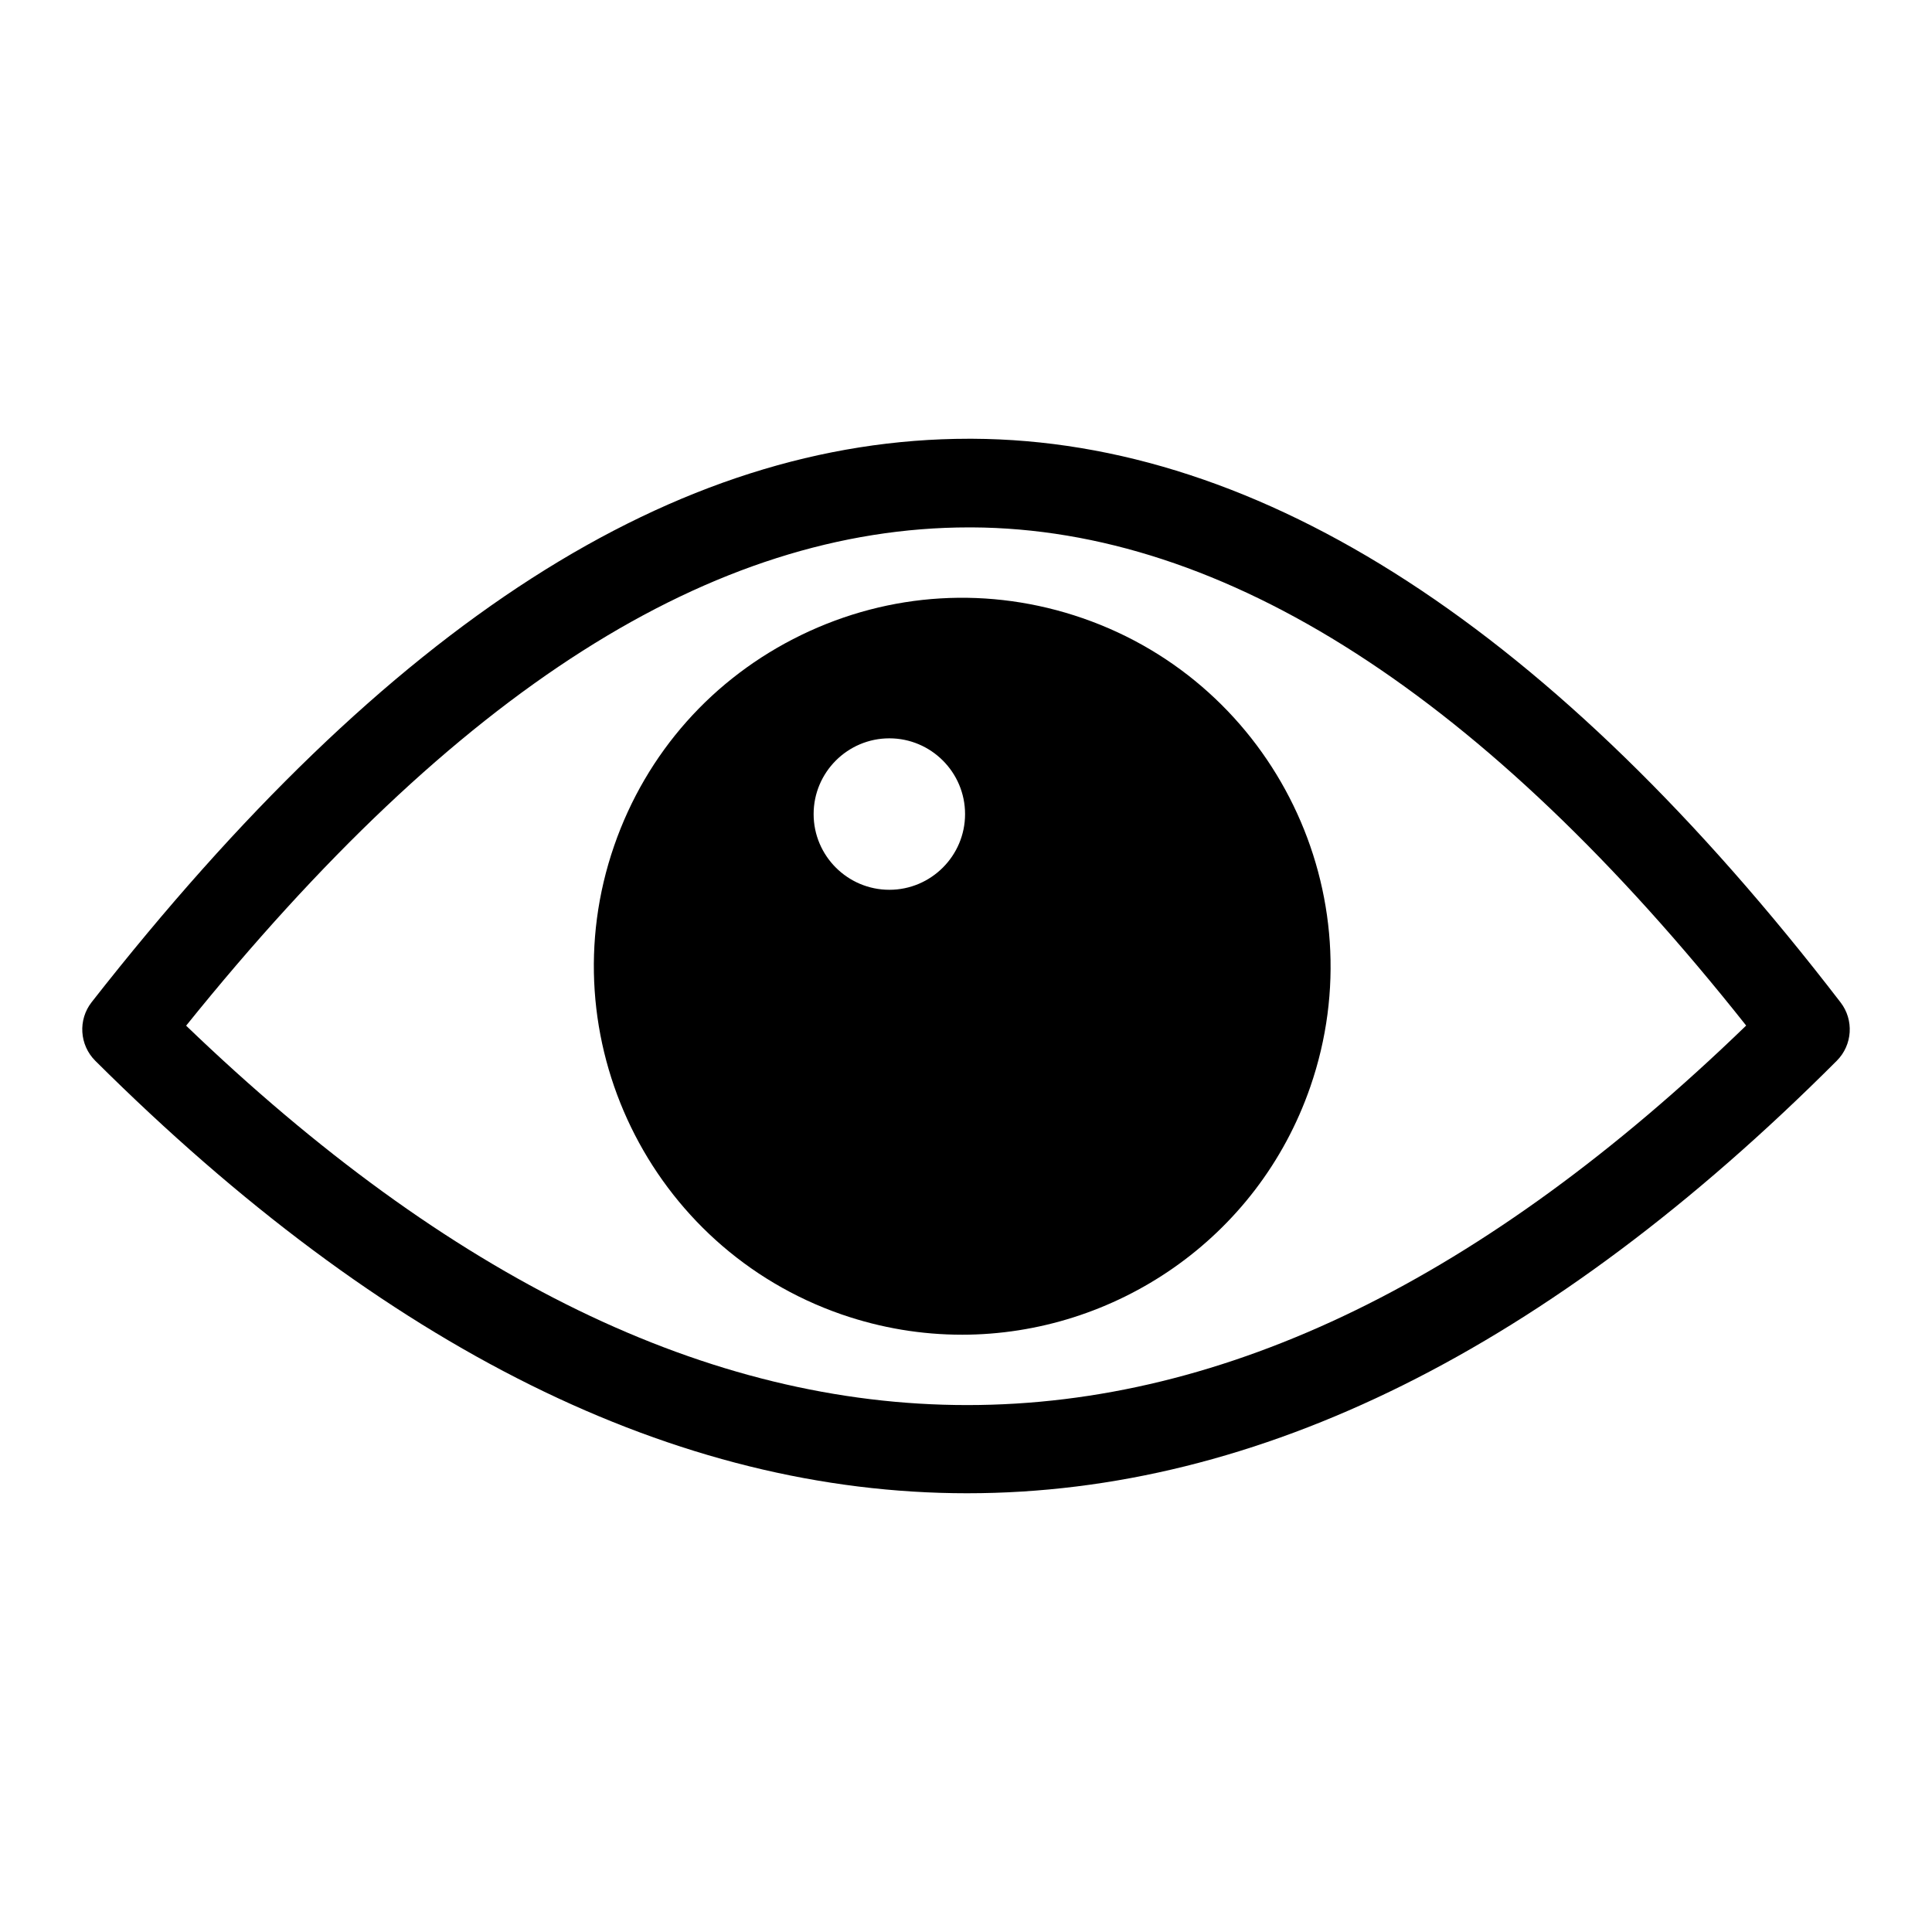
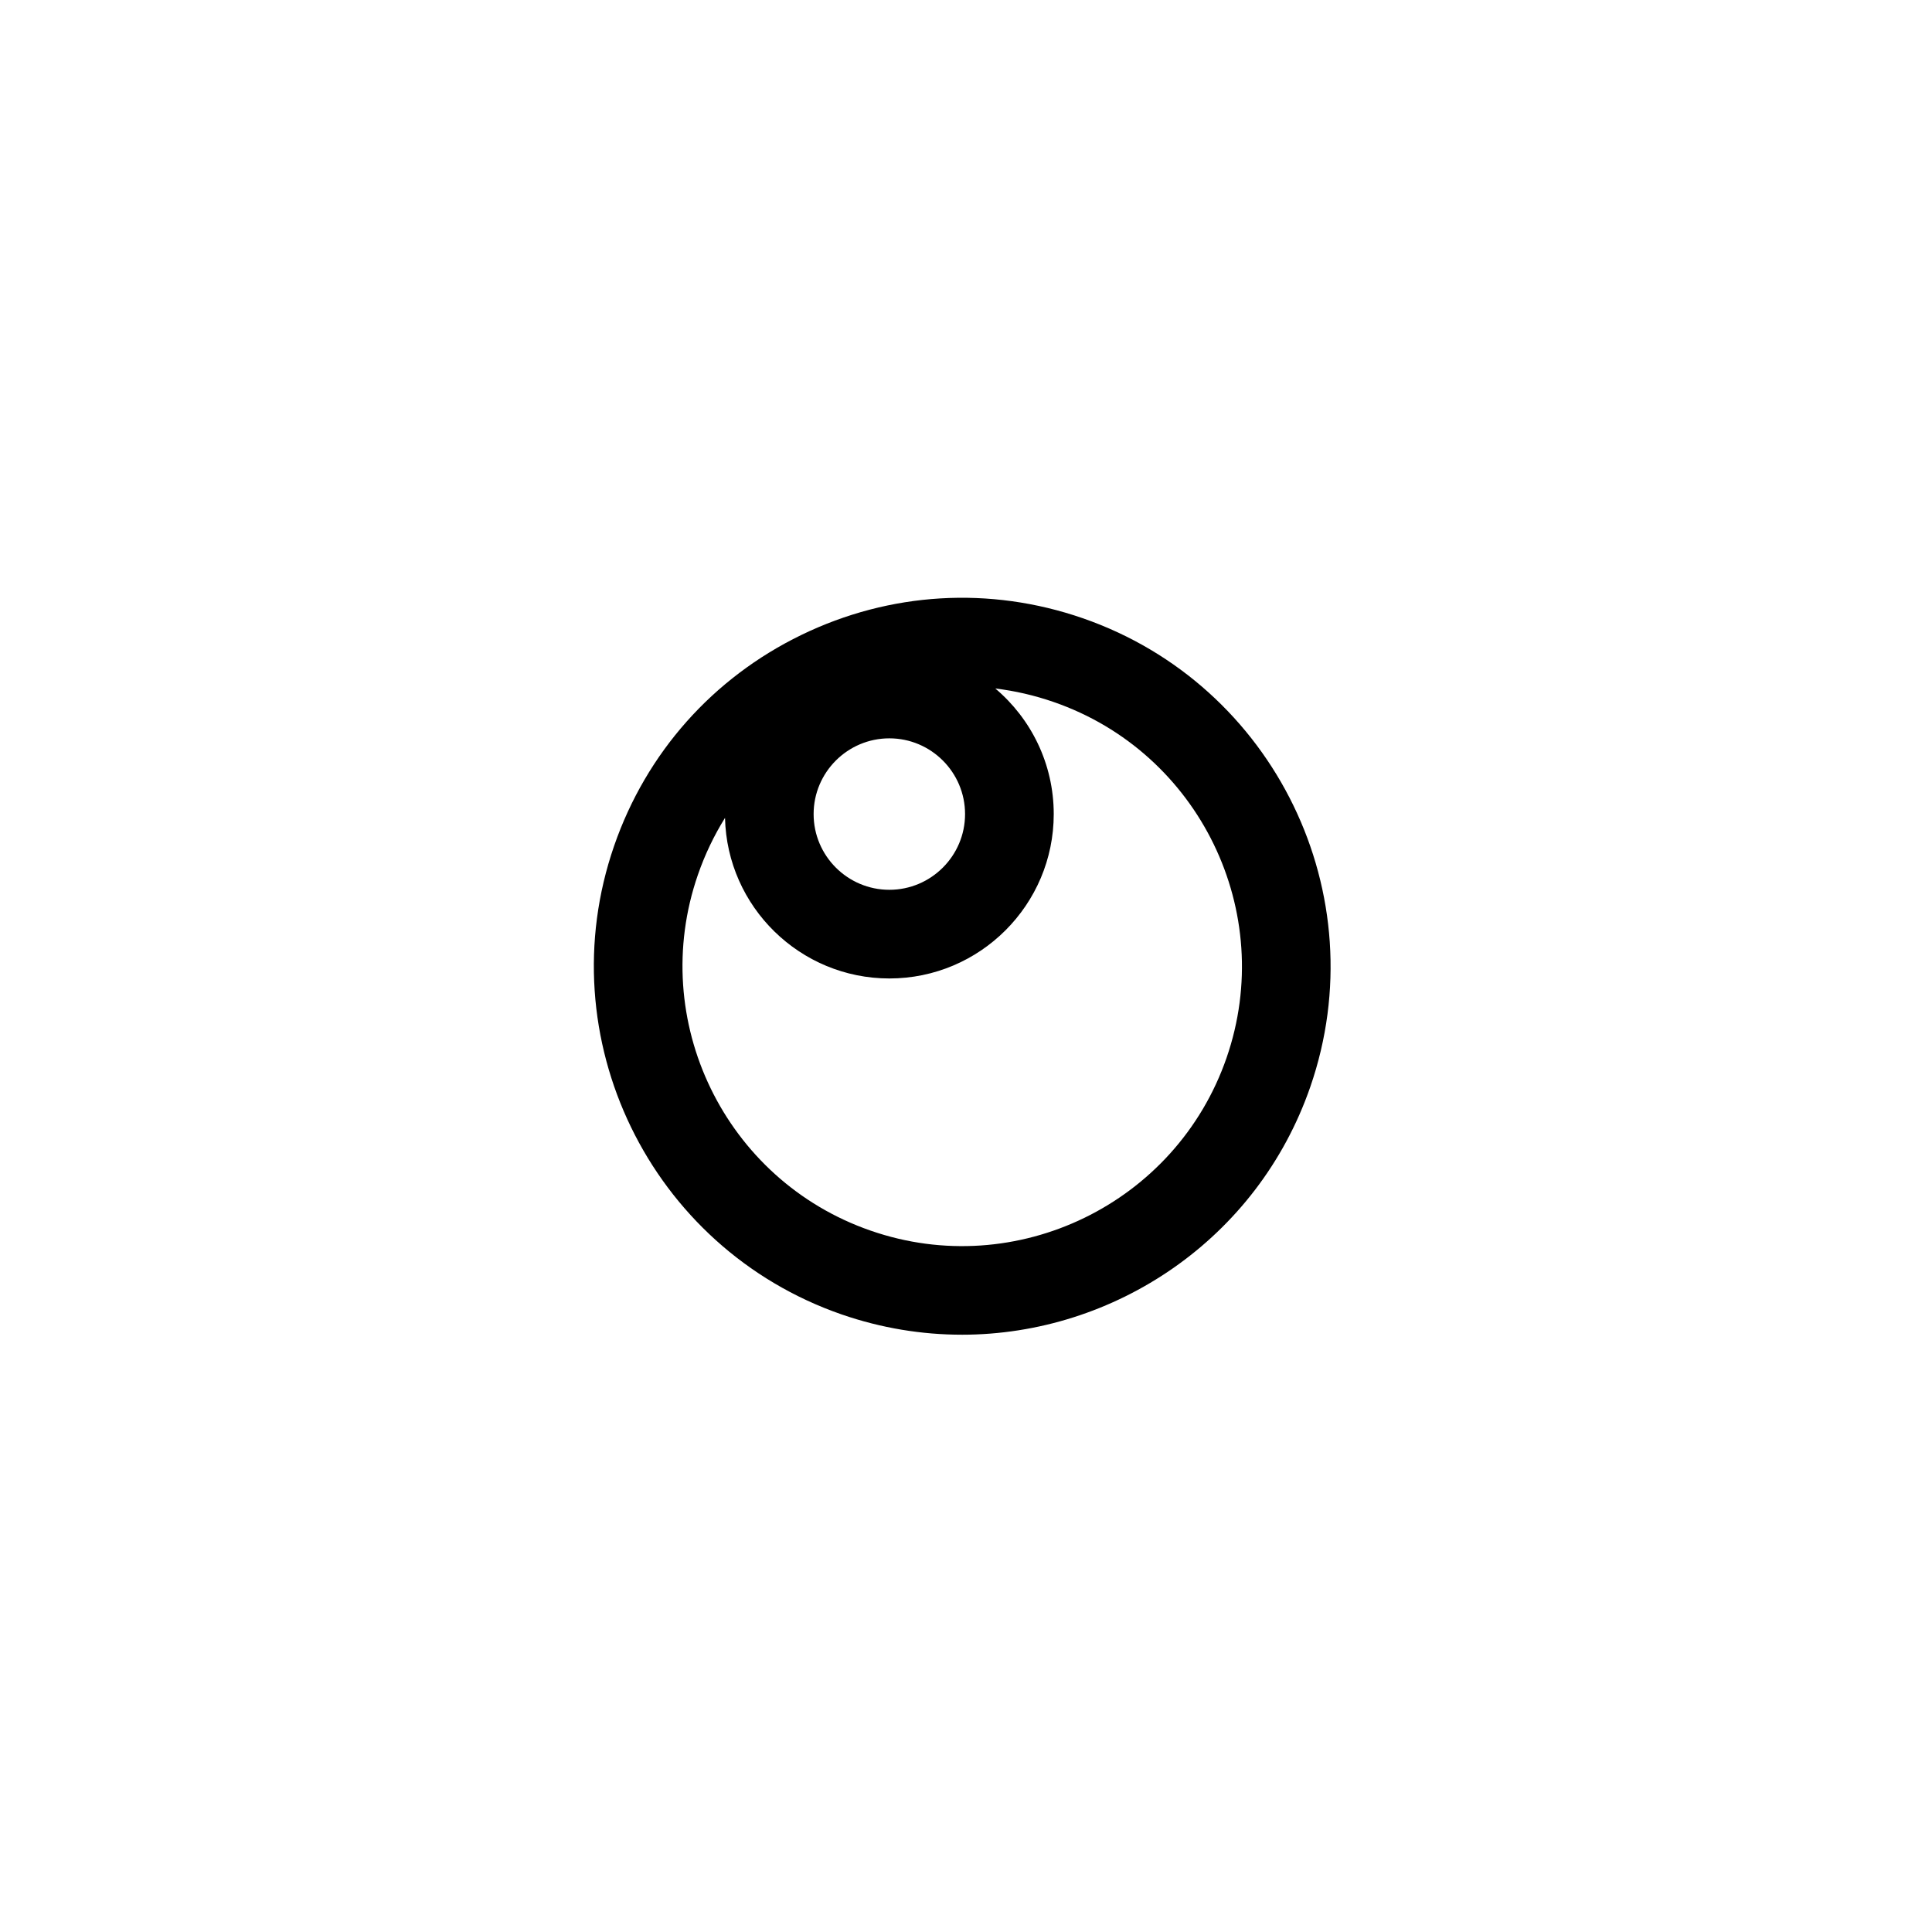
<svg xmlns="http://www.w3.org/2000/svg" fill="#000000" width="800px" height="800px" version="1.1" viewBox="144 144 512 512">
  <g>
-     <path d="m400.34 539.73c-77.102 0-154.3-38.199-231.08-114.6-4.215-4.199-4.629-10.887-0.957-15.566 78.672-100.44 154.75-149.29 232.54-149.29h0.824c76.723 0.344 154.14 50.59 230.1 149.37 3.598 4.668 3.172 11.289-0.996 15.465-76.332 76.41-153.34 114.62-230.43 114.62zm-207.01-123.91c139.42 134.08 274.82 134.04 413.42-0.035-69.172-87.32-138.17-131.71-205.19-132.02h-0.711c-68.031 0.004-136 43.227-207.52 132.05z" />
-     <path d="m427.09 318.93c-44.816-15.516-93.727 8.234-109.25 53.051-15.52 44.816 8.234 93.727 53.051 109.25 44.816 15.52 93.727-8.234 109.25-53.051 15.516-44.816-8.234-93.727-53.051-109.25zm-47.406 72.617c-17.57 0-31.812-14.242-31.812-31.816 0-17.57 14.242-31.812 31.812-31.812s31.816 14.242 31.816 31.812c-0.004 17.57-14.246 31.816-31.816 31.816z" />
-     <path d="m398.9 497.71c-10.566 0-21.309-1.73-31.844-5.367-50.863-17.621-77.914-73.336-60.301-124.2 8.527-24.641 26.145-44.477 49.598-55.867 23.465-11.391 49.945-12.973 74.586-4.441 50.859 17.621 77.914 73.324 60.305 124.19-13.961 40.324-51.879 65.688-92.344 65.688zm-62.762-136.97c-2.918 4.691-5.336 9.738-7.188 15.086-13.375 38.625 7.164 80.93 45.789 94.309 38.605 13.41 80.93-7.168 94.309-45.793 13.371-38.625-7.176-80.918-45.793-94.297-5.086-1.766-10.273-2.961-15.492-3.59 9.465 7.996 15.488 19.949 15.488 33.289 0 24.02-19.543 43.559-43.559 43.559-23.688-0.004-43.02-19-43.555-42.562zm43.551-21.074c-11.062 0-20.07 9.004-20.07 20.074 0 11.059 9.004 20.062 20.07 20.062 11.062 0 20.062-9.004 20.062-20.062 0-11.07-8.996-20.074-20.062-20.074z" />
+     <path d="m398.9 497.71c-10.566 0-21.309-1.73-31.844-5.367-50.863-17.621-77.914-73.336-60.301-124.2 8.527-24.641 26.145-44.477 49.598-55.867 23.465-11.391 49.945-12.973 74.586-4.441 50.859 17.621 77.914 73.324 60.305 124.19-13.961 40.324-51.879 65.688-92.344 65.688zm-62.762-136.97c-2.918 4.691-5.336 9.738-7.188 15.086-13.375 38.625 7.164 80.93 45.789 94.309 38.605 13.41 80.93-7.168 94.309-45.793 13.371-38.625-7.176-80.918-45.793-94.297-5.086-1.766-10.273-2.961-15.492-3.59 9.465 7.996 15.488 19.949 15.488 33.289 0 24.02-19.543 43.559-43.559 43.559-23.688-0.004-43.02-19-43.555-42.562m43.551-21.074c-11.062 0-20.07 9.004-20.07 20.074 0 11.059 9.004 20.062 20.07 20.062 11.062 0 20.062-9.004 20.062-20.062 0-11.07-8.996-20.074-20.062-20.074z" />
  </g>
</svg>